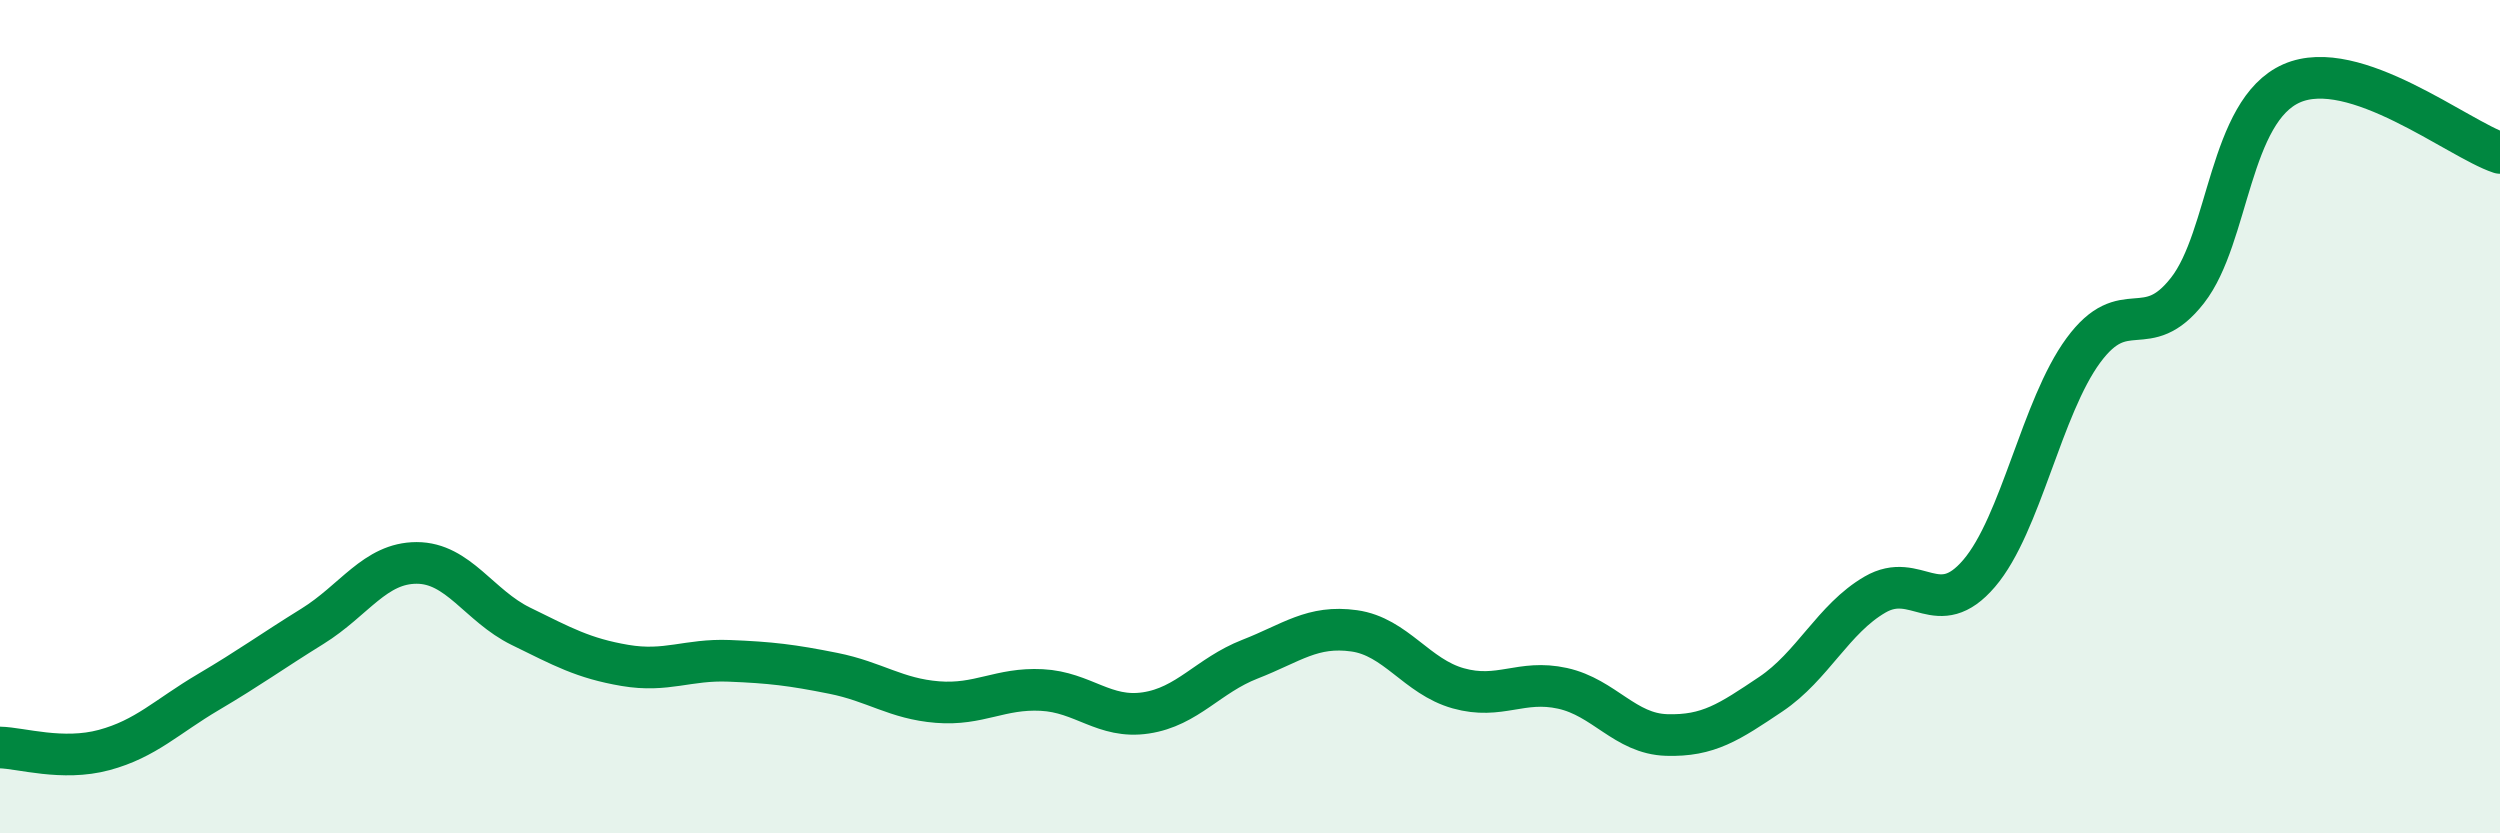
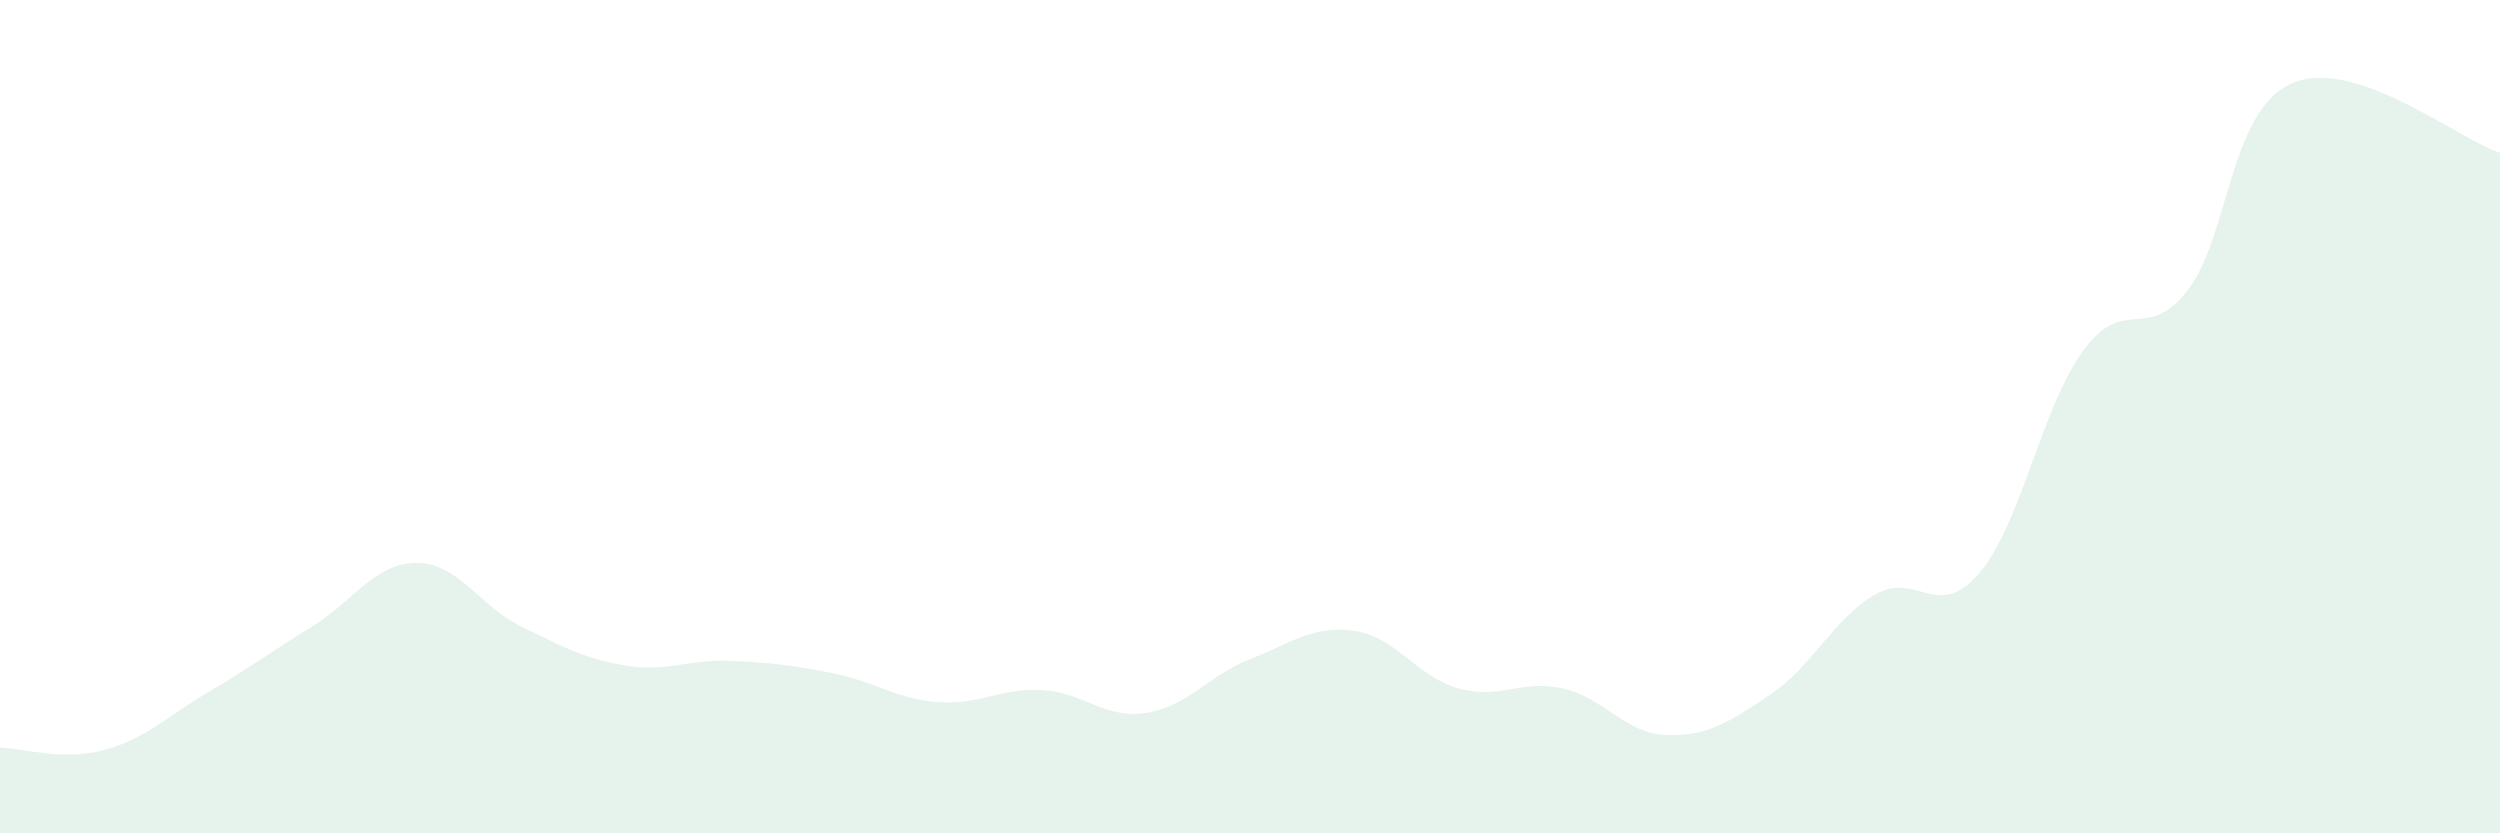
<svg xmlns="http://www.w3.org/2000/svg" width="60" height="20" viewBox="0 0 60 20">
  <path d="M 0,17.94 C 0.5,17.95 1.5,18.27 2.5,18 C 3.5,17.73 4,17.2 5,16.61 C 6,16.02 6.5,15.65 7.5,15.03 C 8.5,14.41 9,13.51 10,13.51 C 11,13.51 11.5,14.54 12.5,15.03 C 13.5,15.52 14,15.8 15,15.97 C 16,16.14 16.5,15.82 17.5,15.86 C 18.5,15.9 19,15.96 20,16.16 C 21,16.36 21.5,16.77 22.5,16.85 C 23.5,16.93 24,16.51 25,16.56 C 26,16.61 26.5,17.26 27.5,17.11 C 28.5,16.96 29,16.21 30,15.82 C 31,15.43 31.5,15 32.5,15.14 C 33.5,15.28 34,16.24 35,16.52 C 36,16.8 36.5,16.3 37.5,16.52 C 38.5,16.74 39,17.61 40,17.64 C 41,17.67 41.5,17.33 42.5,16.66 C 43.5,15.99 44,14.85 45,14.27 C 46,13.69 46.5,14.93 47.5,13.76 C 48.5,12.59 49,9.77 50,8.41 C 51,7.05 51.5,8.25 52.5,6.97 C 53.5,5.69 53.5,2.66 55,2 C 56.5,1.34 59,3.34 60,3.67L60 20L0 20Z" fill="#008740" opacity="0.1" stroke-linecap="round" stroke-linejoin="round" />
-   <path d="M 0,17.94 C 0.5,17.95 1.5,18.27 2.5,18 C 3.5,17.73 4,17.2 5,16.61 C 6,16.02 6.5,15.65 7.5,15.03 C 8.5,14.41 9,13.51 10,13.51 C 11,13.51 11.5,14.54 12.5,15.03 C 13.5,15.52 14,15.8 15,15.97 C 16,16.14 16.5,15.82 17.5,15.86 C 18.5,15.9 19,15.96 20,16.16 C 21,16.36 21.5,16.77 22.5,16.85 C 23.5,16.93 24,16.51 25,16.56 C 26,16.61 26.5,17.26 27.5,17.11 C 28.5,16.96 29,16.21 30,15.82 C 31,15.43 31.5,15 32.5,15.14 C 33.5,15.28 34,16.24 35,16.52 C 36,16.8 36.5,16.3 37.5,16.52 C 38.5,16.74 39,17.61 40,17.64 C 41,17.67 41.5,17.33 42.5,16.66 C 43.5,15.99 44,14.85 45,14.27 C 46,13.69 46.5,14.93 47.5,13.76 C 48.5,12.59 49,9.77 50,8.41 C 51,7.05 51.5,8.25 52.5,6.97 C 53.5,5.69 53.5,2.66 55,2 C 56.5,1.34 59,3.34 60,3.67" stroke="#008740" stroke-width="1" fill="none" stroke-linecap="round" stroke-linejoin="round" />
</svg>